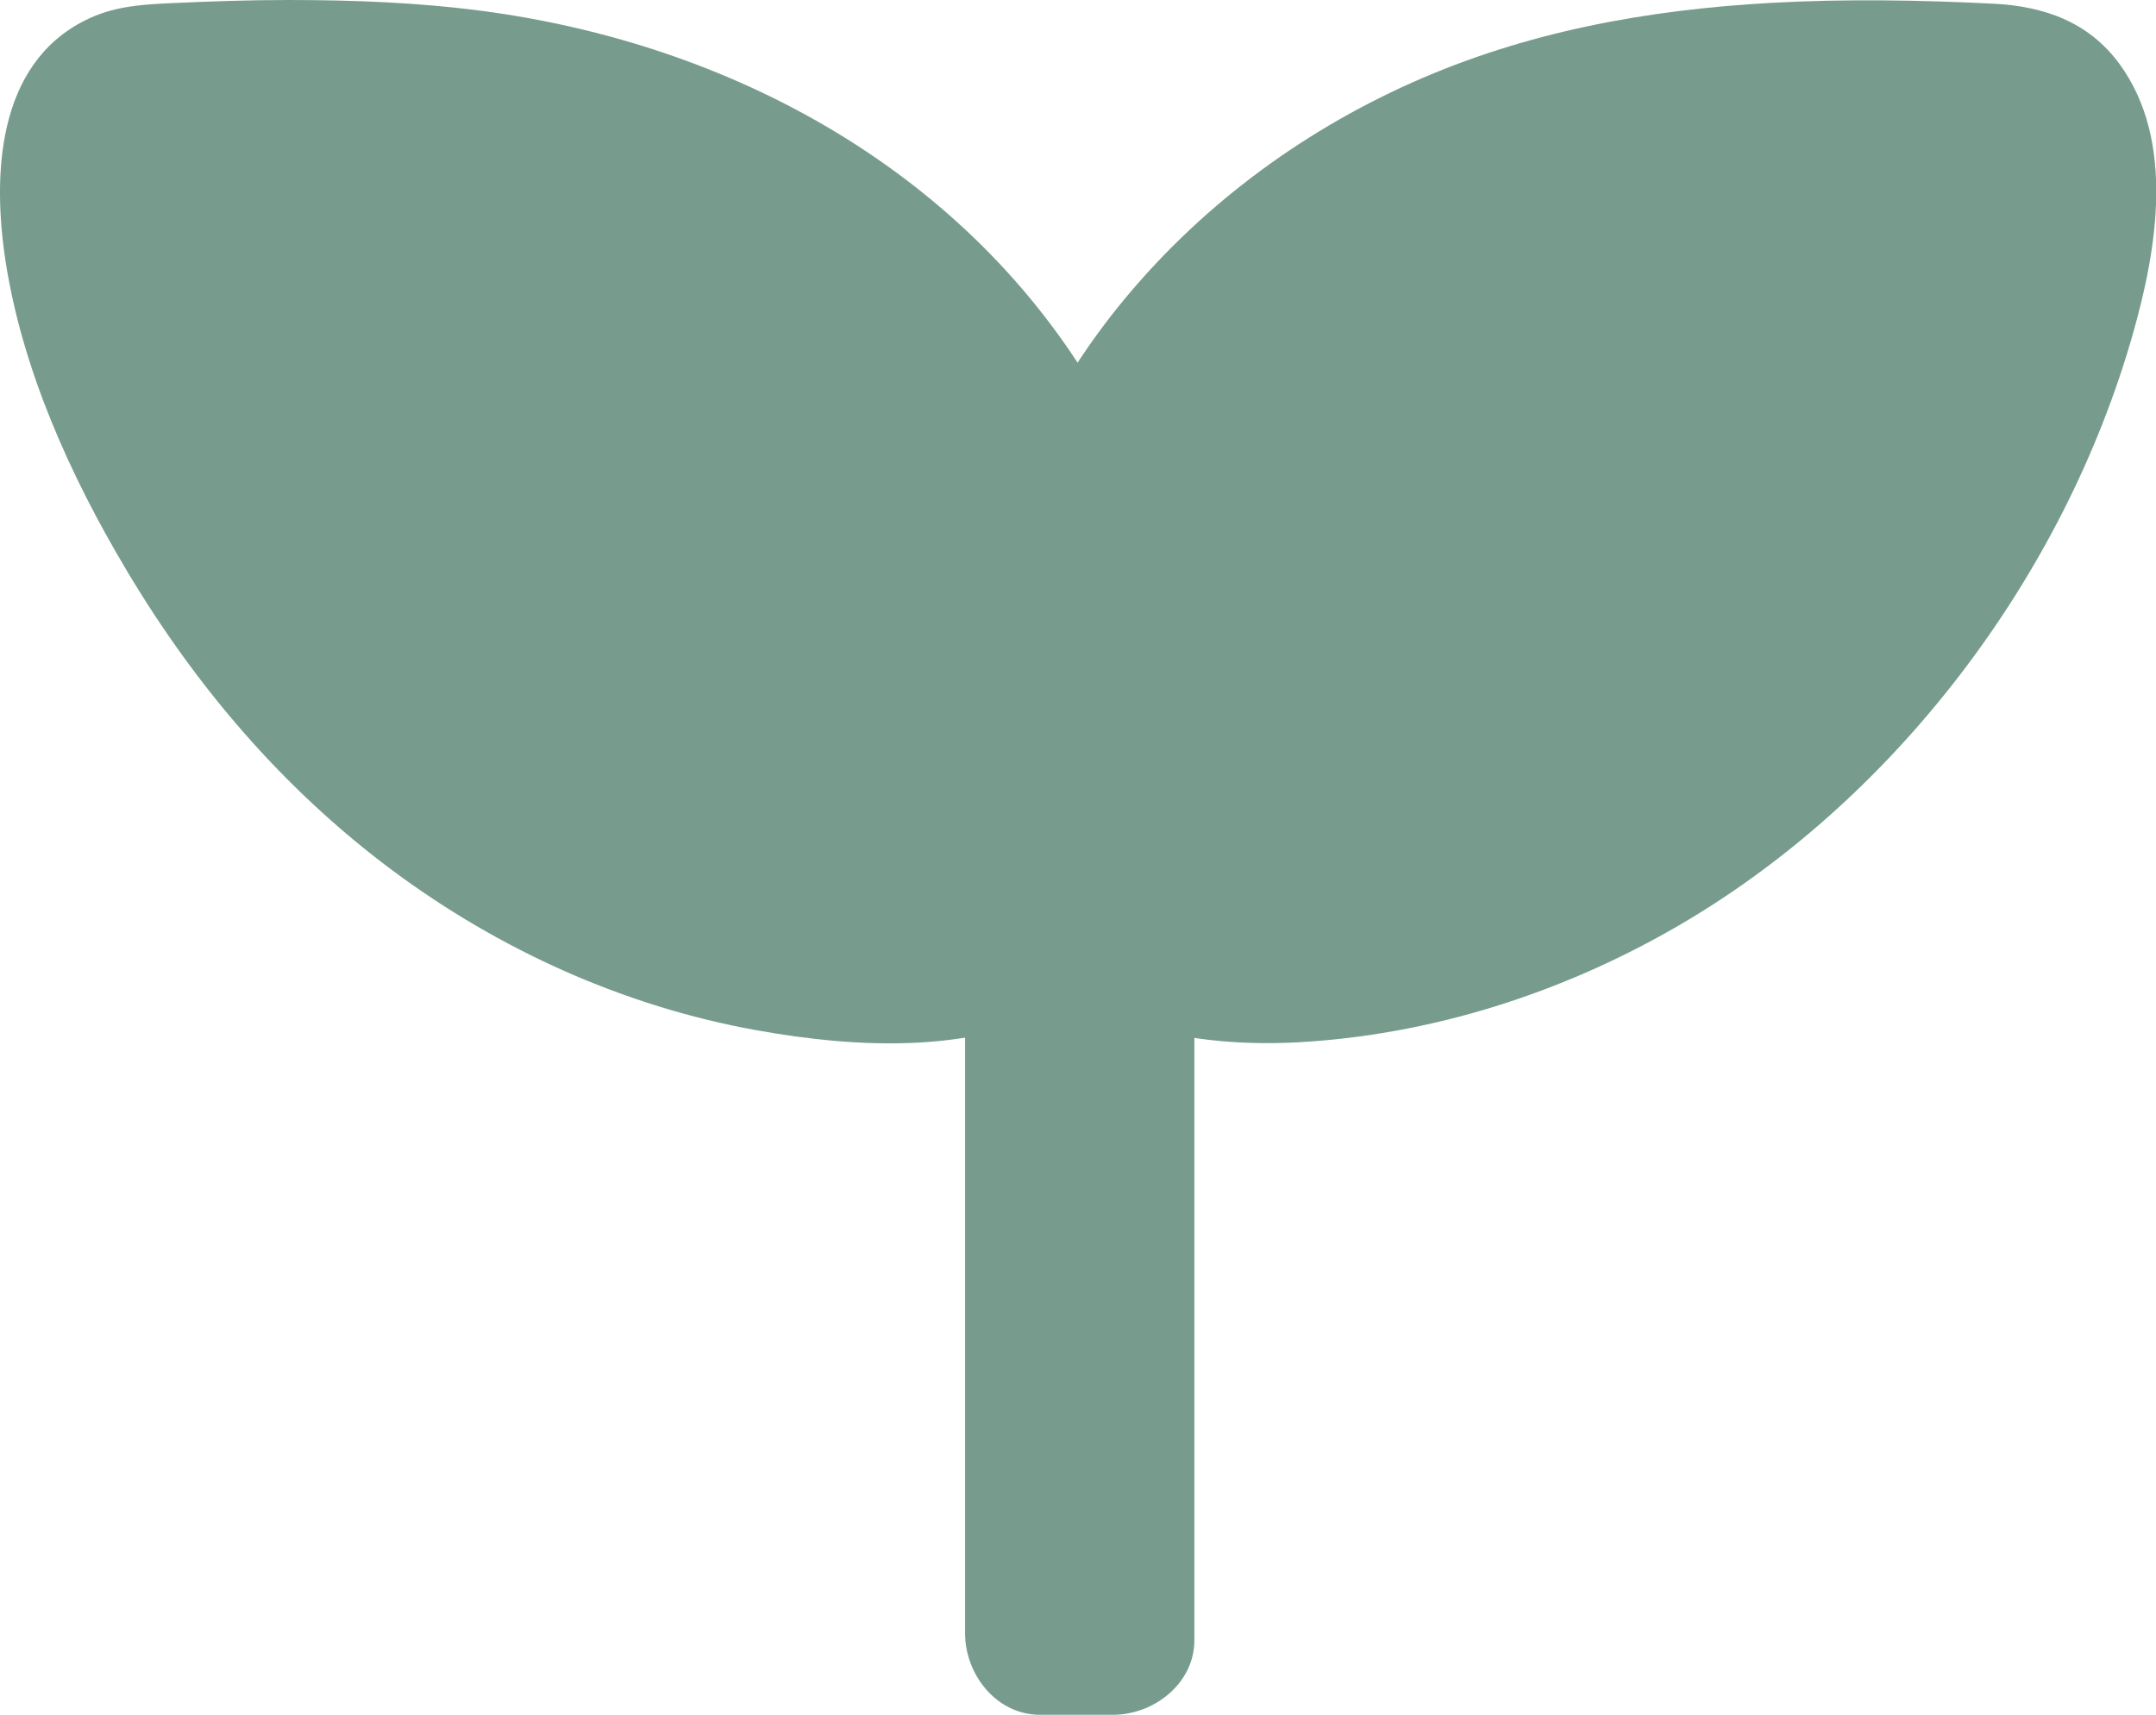
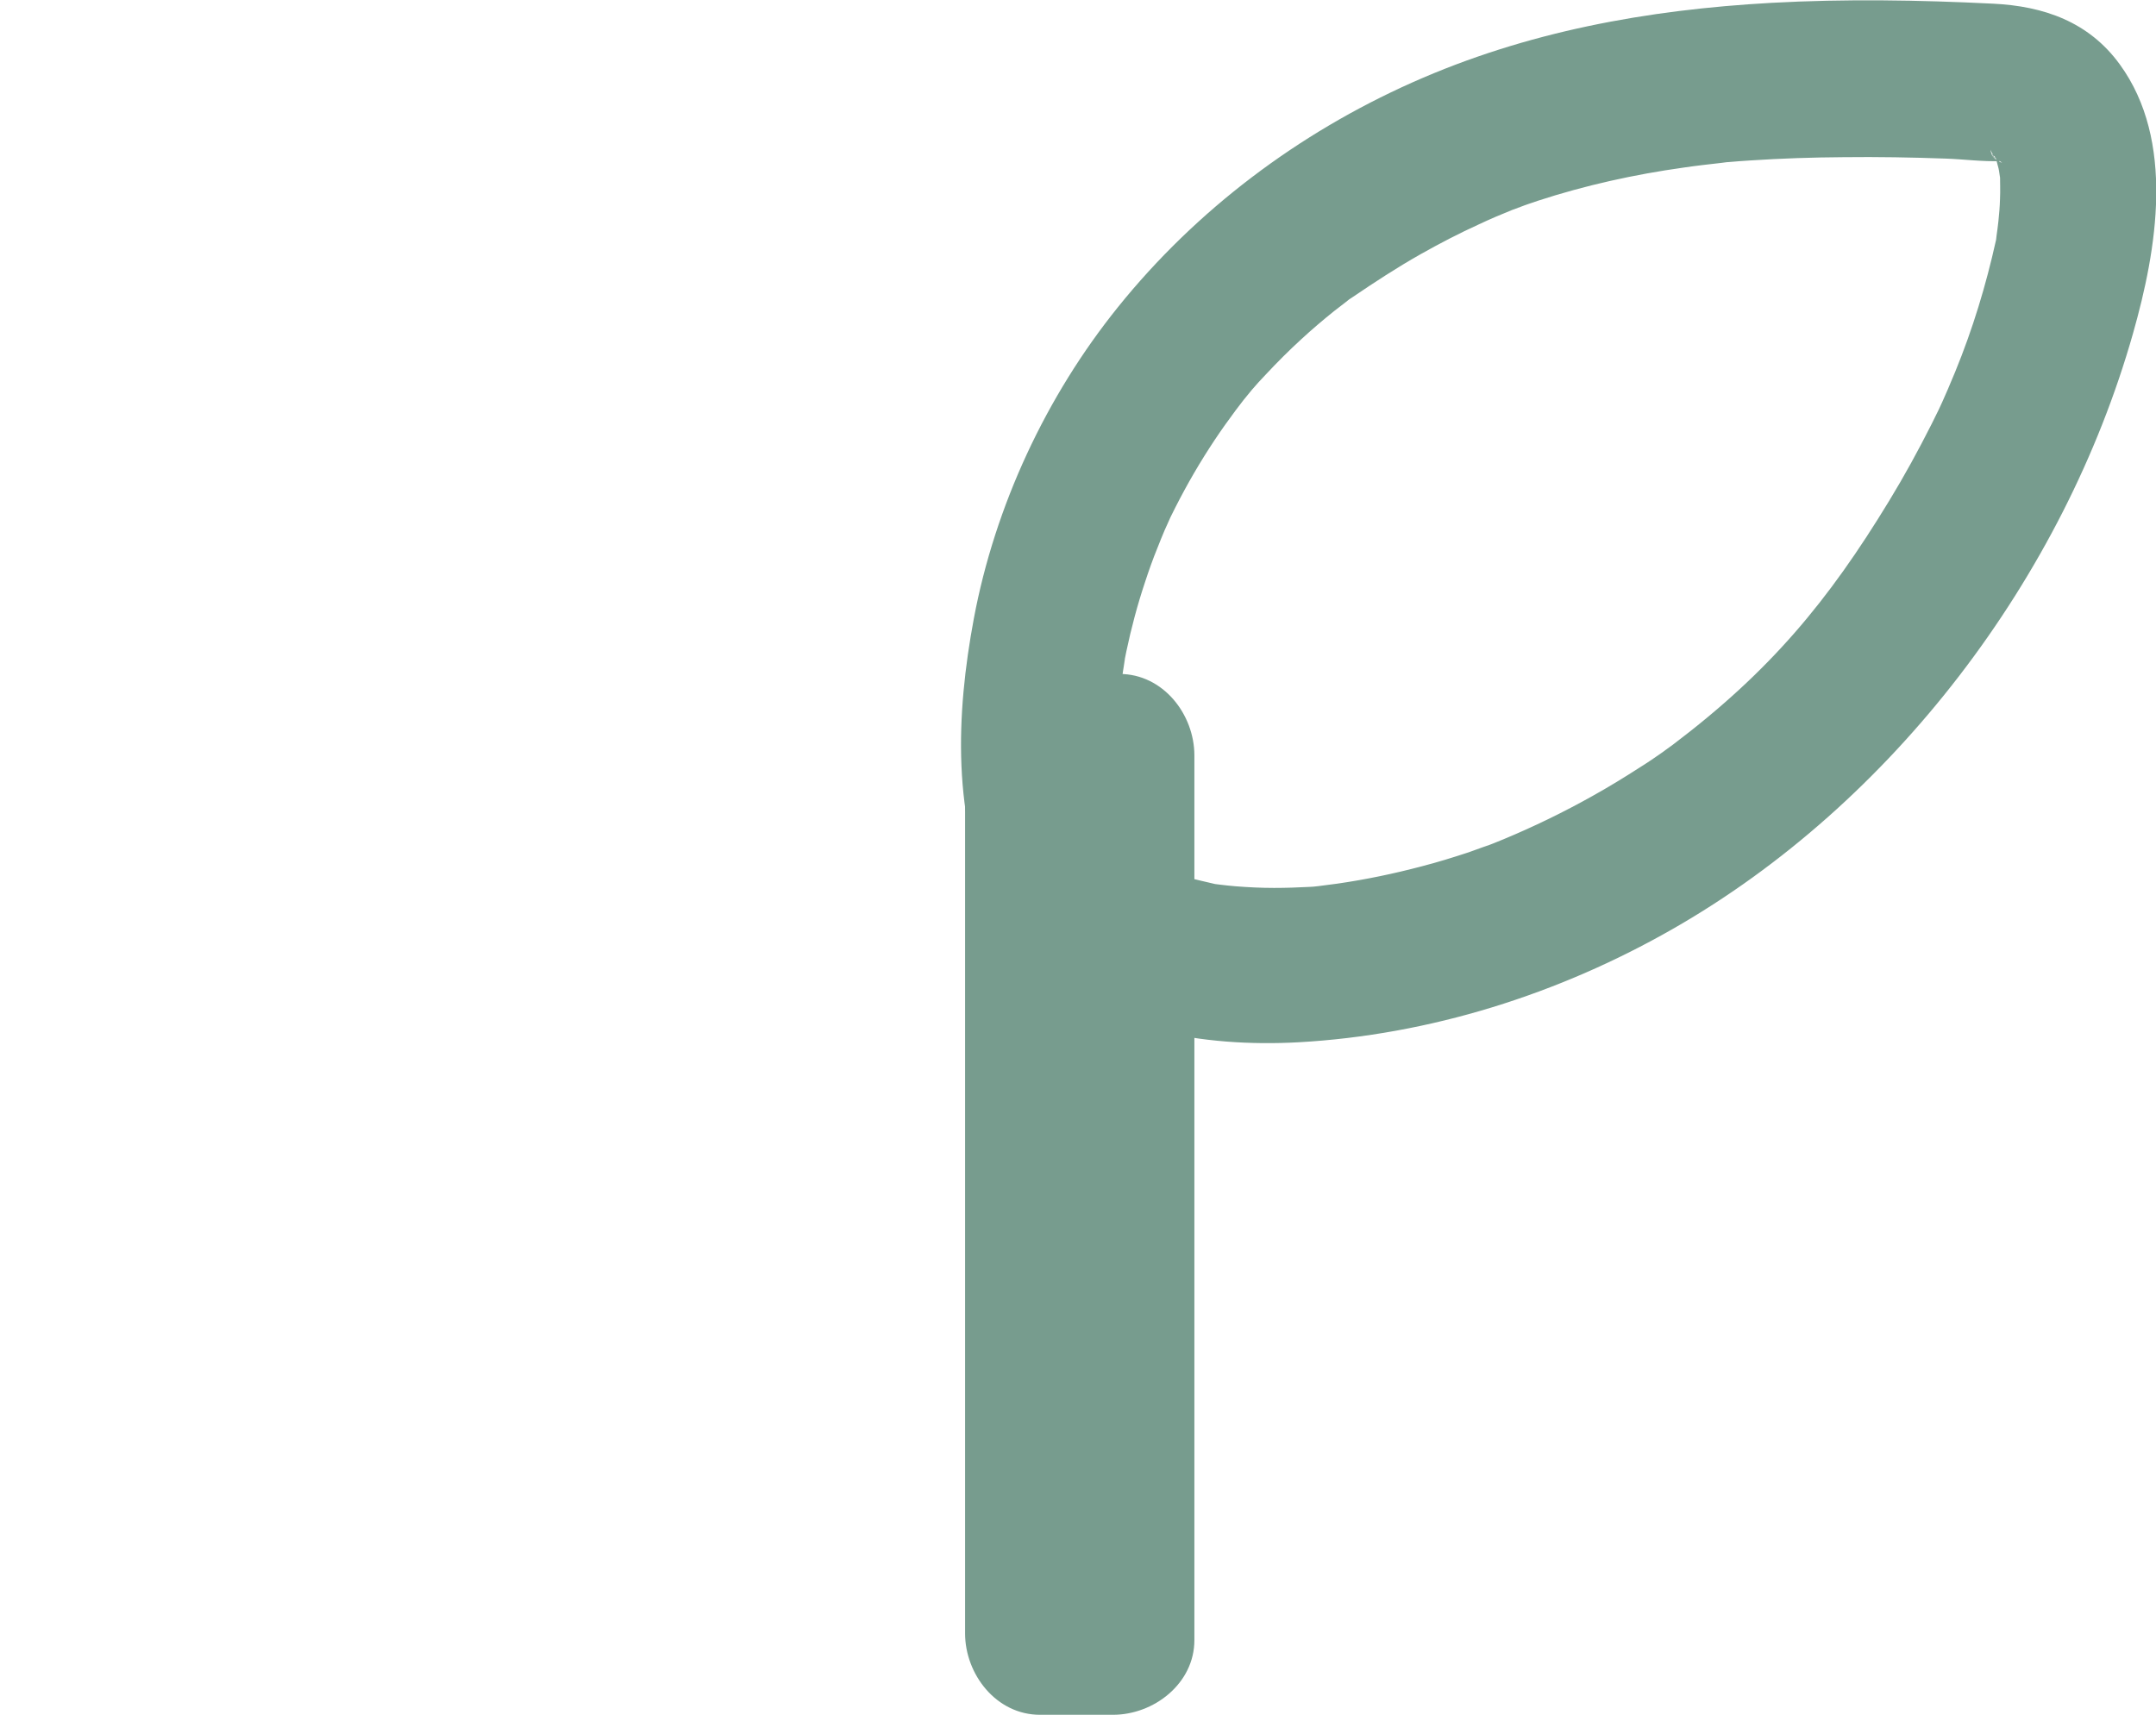
<svg xmlns="http://www.w3.org/2000/svg" id="Calque_1" data-name="Calque 1" viewBox="0 0 105.87 84.23">
  <defs>
    <style>
      .cls-1 {
        fill: #779c8e;
      }
    </style>
  </defs>
  <g>
-     <path class="cls-1" d="M53.27,44.46c4.68,5.22,21.64,3.84,34.1-7.32,12.46-11.16,19.28-32.65,11-33.1-16.25-.88-25.16,1.03-34.1,7.32-13.68,9.62-15.68,27.87-11.01,33.1Z" />
    <path class="cls-1" d="M50.48,47.1c3.27,3.54,8.7,4.34,13.28,4.09,6.45-.36,12.77-2.36,18.37-5.56,10.82-6.18,19.21-17.27,22.61-29.25,1.18-4.15,2.08-9.47-.65-13.22-1.52-2.09-3.73-2.86-6.23-2.98-3.62-.18-7.26-.24-10.88-.04-6.1.34-12.02,1.41-17.63,3.91s-10.61,6.26-14.45,11.03c-3.53,4.38-6.04,9.76-7.08,15.3-.88,4.71-1.08,9.83,1.02,14.27.42.89,1.01,1.72,1.66,2.47,1.36,1.57,3.97,1.55,5.44.16,1.56-1.47,1.53-3.86.16-5.44-.73-.84.35.7-.08-.09-.17-.31-.33-.61-.48-.92-.26-.52.11-.4.09.28,0-.15-.14-.41-.18-.55-.12-.39-.22-.78-.3-1.18-.09-.43-.15-.85-.21-1.28-.06-.4-.32-.78,0,.12-.07-.19-.03-.5-.04-.7-.04-1-.02-2.01.07-3,.04-.53.1-1.06.18-1.59.03-.19.19-1.12,0-.11.05-.28.1-.55.16-.83.24-1.14.54-2.27.91-3.38.19-.58.39-1.15.62-1.71.11-.29.23-.57.35-.86.05-.12.49-1.07.1-.25.55-1.16,1.16-2.29,1.84-3.38s1.35-2.02,2.1-2.98c-.52.66.18-.21.24-.28.22-.26.45-.51.69-.76.55-.59,1.13-1.17,1.73-1.72.52-.48,1.06-.94,1.62-1.39.19-.15.38-.29.57-.44.92-.72-.53.34.33-.24,1.09-.74,2.19-1.46,3.34-2.11.94-.53,1.9-1.03,2.89-1.48.53-.25,1.07-.48,1.62-.7.18-.07,1.12-.4.14-.06.37-.13.75-.27,1.12-.39,2.33-.76,4.73-1.29,7.16-1.63.61-.09,1.23-.16,1.85-.23,1.14-.14-.8.05.36-.04.36-.03.71-.06,1.07-.08,1.52-.1,3.04-.15,4.56-.16,1.68-.02,3.36.01,5.03.07.89.03,1.82.16,2.72.12.05,0,.31.01.32.03,0,0-1.08-.35-.24,0,.58.24-.91-.49-.37-.18.06.03.29.23.35.22-.34.03-.79-.73-.35-.26s-.26-.03-.23-.37c0,.1.29.54.36.65.36.52-.28-1.01-.14-.37.05.22.12.43.17.65.04.18.05.36.09.53.15.71-.02-1.02-.02-.27,0,.41.02.82,0,1.23-.01.37-.04.74-.08,1.11-.02.23-.06.46-.09.7-.13,1.07.11-.45-.03.23-.49,2.21-1.14,4.35-2,6.45-.24.58-.48,1.15-.74,1.72.33-.72.02-.06-.06.12-.12.24-.24.49-.36.73-.65,1.29-1.34,2.55-2.09,3.78-2.98,4.9-5.83,8.35-10.62,11.97-.11.08-.79.57-.32.24-.43.3-.86.6-1.31.88-.76.49-1.53.96-2.32,1.4-1.41.79-2.87,1.5-4.36,2.12-.33.14-.67.27-1.01.4.81-.31-.56.19-.7.24-.76.25-1.53.49-2.31.69-1.36.36-2.75.65-4.14.85-.31.04-.61.08-.92.12-.45.05-.4.04.13,0-.2.02-.39.03-.59.04-.57.03-1.15.05-1.72.05-.63,0-1.26-.03-1.89-.08-.26-.02-.51-.05-.77-.08-.17-.02-.33-.04-.5-.07.58.11.66.12.26.04-.45-.11-.9-.2-1.35-.33-.21-.06-.42-.13-.63-.21-.13-.05-.27-.1-.4-.15-.37-.16-.26-.1.33.16-.16.09-1.02-.58-1.18-.68-.58-.36.08-.26.19.17-.03-.13-.4-.39-.5-.49-1.41-1.52-3.94-1.58-5.44-.16s-1.58,3.91-.16,5.44Z" />
  </g>
  <g>
-     <path class="cls-1" d="M52.53,44.46c-4.68,5.22-21.64,3.84-34.1-7.32C5.98,25.98-.84,4.49,7.43,4.05c16.25-.88,25.16,1.03,34.1,7.32,13.68,9.62,15.68,27.87,11.01,33.1Z" />
-     <path class="cls-1" d="M49.9,41.66c-.15.16-.73.54-.78.72.1-.39.82-.51.2-.16-.17.1-.33.2-.5.29s-.36.18-.54.27c-.58.29-.39-.12.18-.05-.3-.04-.98.31-1.29.39-.47.12-.94.21-1.41.28-.25.04-.5.07-.75.1-.9.12.91-.03-.01,0-1.13.04-2.25.06-3.38-.02-.6-.04-1.21-.11-1.81-.18-.31-.04-.62-.09-.93-.14.92.14-.15-.03-.28-.06-1.32-.26-2.62-.6-3.91-1-1.37-.43-2.69-.95-4.01-1.5-.09-.04-.66-.3-.11-.04-.34-.16-.67-.32-1.01-.49-.79-.4-1.57-.82-2.34-1.27-1.24-.72-2.44-1.51-3.6-2.36-1.4-1.02-2.05-1.57-3.37-2.84-.9-.86-1.76-1.77-2.57-2.71-.45-.52-.89-1.05-1.32-1.58-.21-.27-.42-.54-.63-.81-.09-.12-.92-1.27-.43-.58-1.55-2.2-2.94-4.5-4.15-6.91-.52-1.04-1.01-2.1-1.46-3.17-.12-.28-.23-.57-.34-.85-.39-.95.27.8-.06-.16-.2-.59-.41-1.18-.59-1.78-.3-.98-.56-1.97-.76-2.98-.09-.48-.16-.96-.24-1.44-.08-.53-.33-.57,0,.12-.08-.16-.03-.49-.04-.66-.02-.41-.02-.82,0-1.23.01-.19.03-.38.05-.57.04-.6.29-.25-.06.27.12-.18.24-.74.27-.96.07-.43.42.25-.23.47.05-.02.27-.45.29-.51.21-.55-.68.75-.27.32.05-.05.29-.22.3-.28-.08.37-.93.58-.35.28s-.13.25-.45.14c.03.01.72-.14.74-.17l-.7.07c.31-.02.61-.03.92-.05.6-.03,1.2-.05,1.79-.08,3.19-.11,6.4-.12,9.59.09,1.27.09,2.55.21,3.81.37.33.04.66.09.99.14.12.02,1.2.21.3.04.72.13,1.45.28,2.16.45,2.34.55,4.6,1.32,6.8,2.29-.88-.39.02.02.17.09.22.11.44.22.66.33.48.25.96.51,1.43.77,1.14.65,2.26,1.36,3.34,2.11.48.34.95.69,1.42,1.04.93.7-.52-.48.35.28.27.23.53.46.79.7,1.06.97,2.05,2.02,2.96,3.13.18.22.35.44.53.66.14.18.27.35.41.53q-.26-.36,0,0c.43.63.85,1.27,1.24,1.93.71,1.19,1.34,2.42,1.89,3.68.12.28.24.57.36.86.16.42.15.38-.03-.11.07.19.14.38.21.57.23.66.44,1.32.62,1.99.33,1.19.59,2.39.78,3.61.04.27.08.54.11.81.14,1.13,0-.4.03.29.03.51.06,1.02.07,1.53.01,1.1-.1,2.18-.21,3.27-.09.8.21-.9.02-.14-.05.2-.09.4-.14.6-.11.44-.27.87-.41,1.3-.16.48-.4.36.13-.22-.14.15-.22.44-.32.61-.08.14-.19.28-.26.42-.43.79.52-.58.14-.14-1.36,1.56-1.68,3.82-.16,5.44,1.32,1.4,4.07,1.74,5.44.16,2.95-3.38,3.72-8.01,3.42-12.38-.38-5.67-2.1-11.23-5.06-16.09C47.1,8.22,35.76,2.14,23.71.54,20.53.12,17.33,0,14.13,0c-1.95,0-3.9.07-5.85.16-1.45.07-2.76.17-4.08.83C-.17,3.16-.37,8.63.27,12.81c.82,5.34,3.19,10.58,5.94,15.19,3.39,5.7,7.69,10.74,13.01,14.71s11.46,6.72,17.88,7.88c5.04.91,10.91,1.21,15.54-1.4.92-.52,1.81-1.16,2.53-1.93,1.41-1.52,1.65-3.85.16-5.44-1.35-1.43-4.02-1.69-5.44-.16Z" />
-   </g>
+     </g>
  <g>
    <rect class="cls-1" x="51.23" y="36.94" width="3.58" height="43.44" />
    <path class="cls-1" d="M54.97,76.54h-3.58l3.68,4v-43.44l-4,3.68h3.58l-3.68-4v43.44c0,2.01,1.54,4.01,3.68,4,2.01,0,4-1.53,4-3.68v-43.44c0-2.01-1.53-4-3.68-4h-3.58c-2.01,0-4,1.53-4,3.68v43.44c0,2.01,1.53,4,3.68,4h3.58c2.01,0,4.01-1.54,4-3.68,0-2.01-1.53-4-3.68-4Z" />
  </g>
</svg>